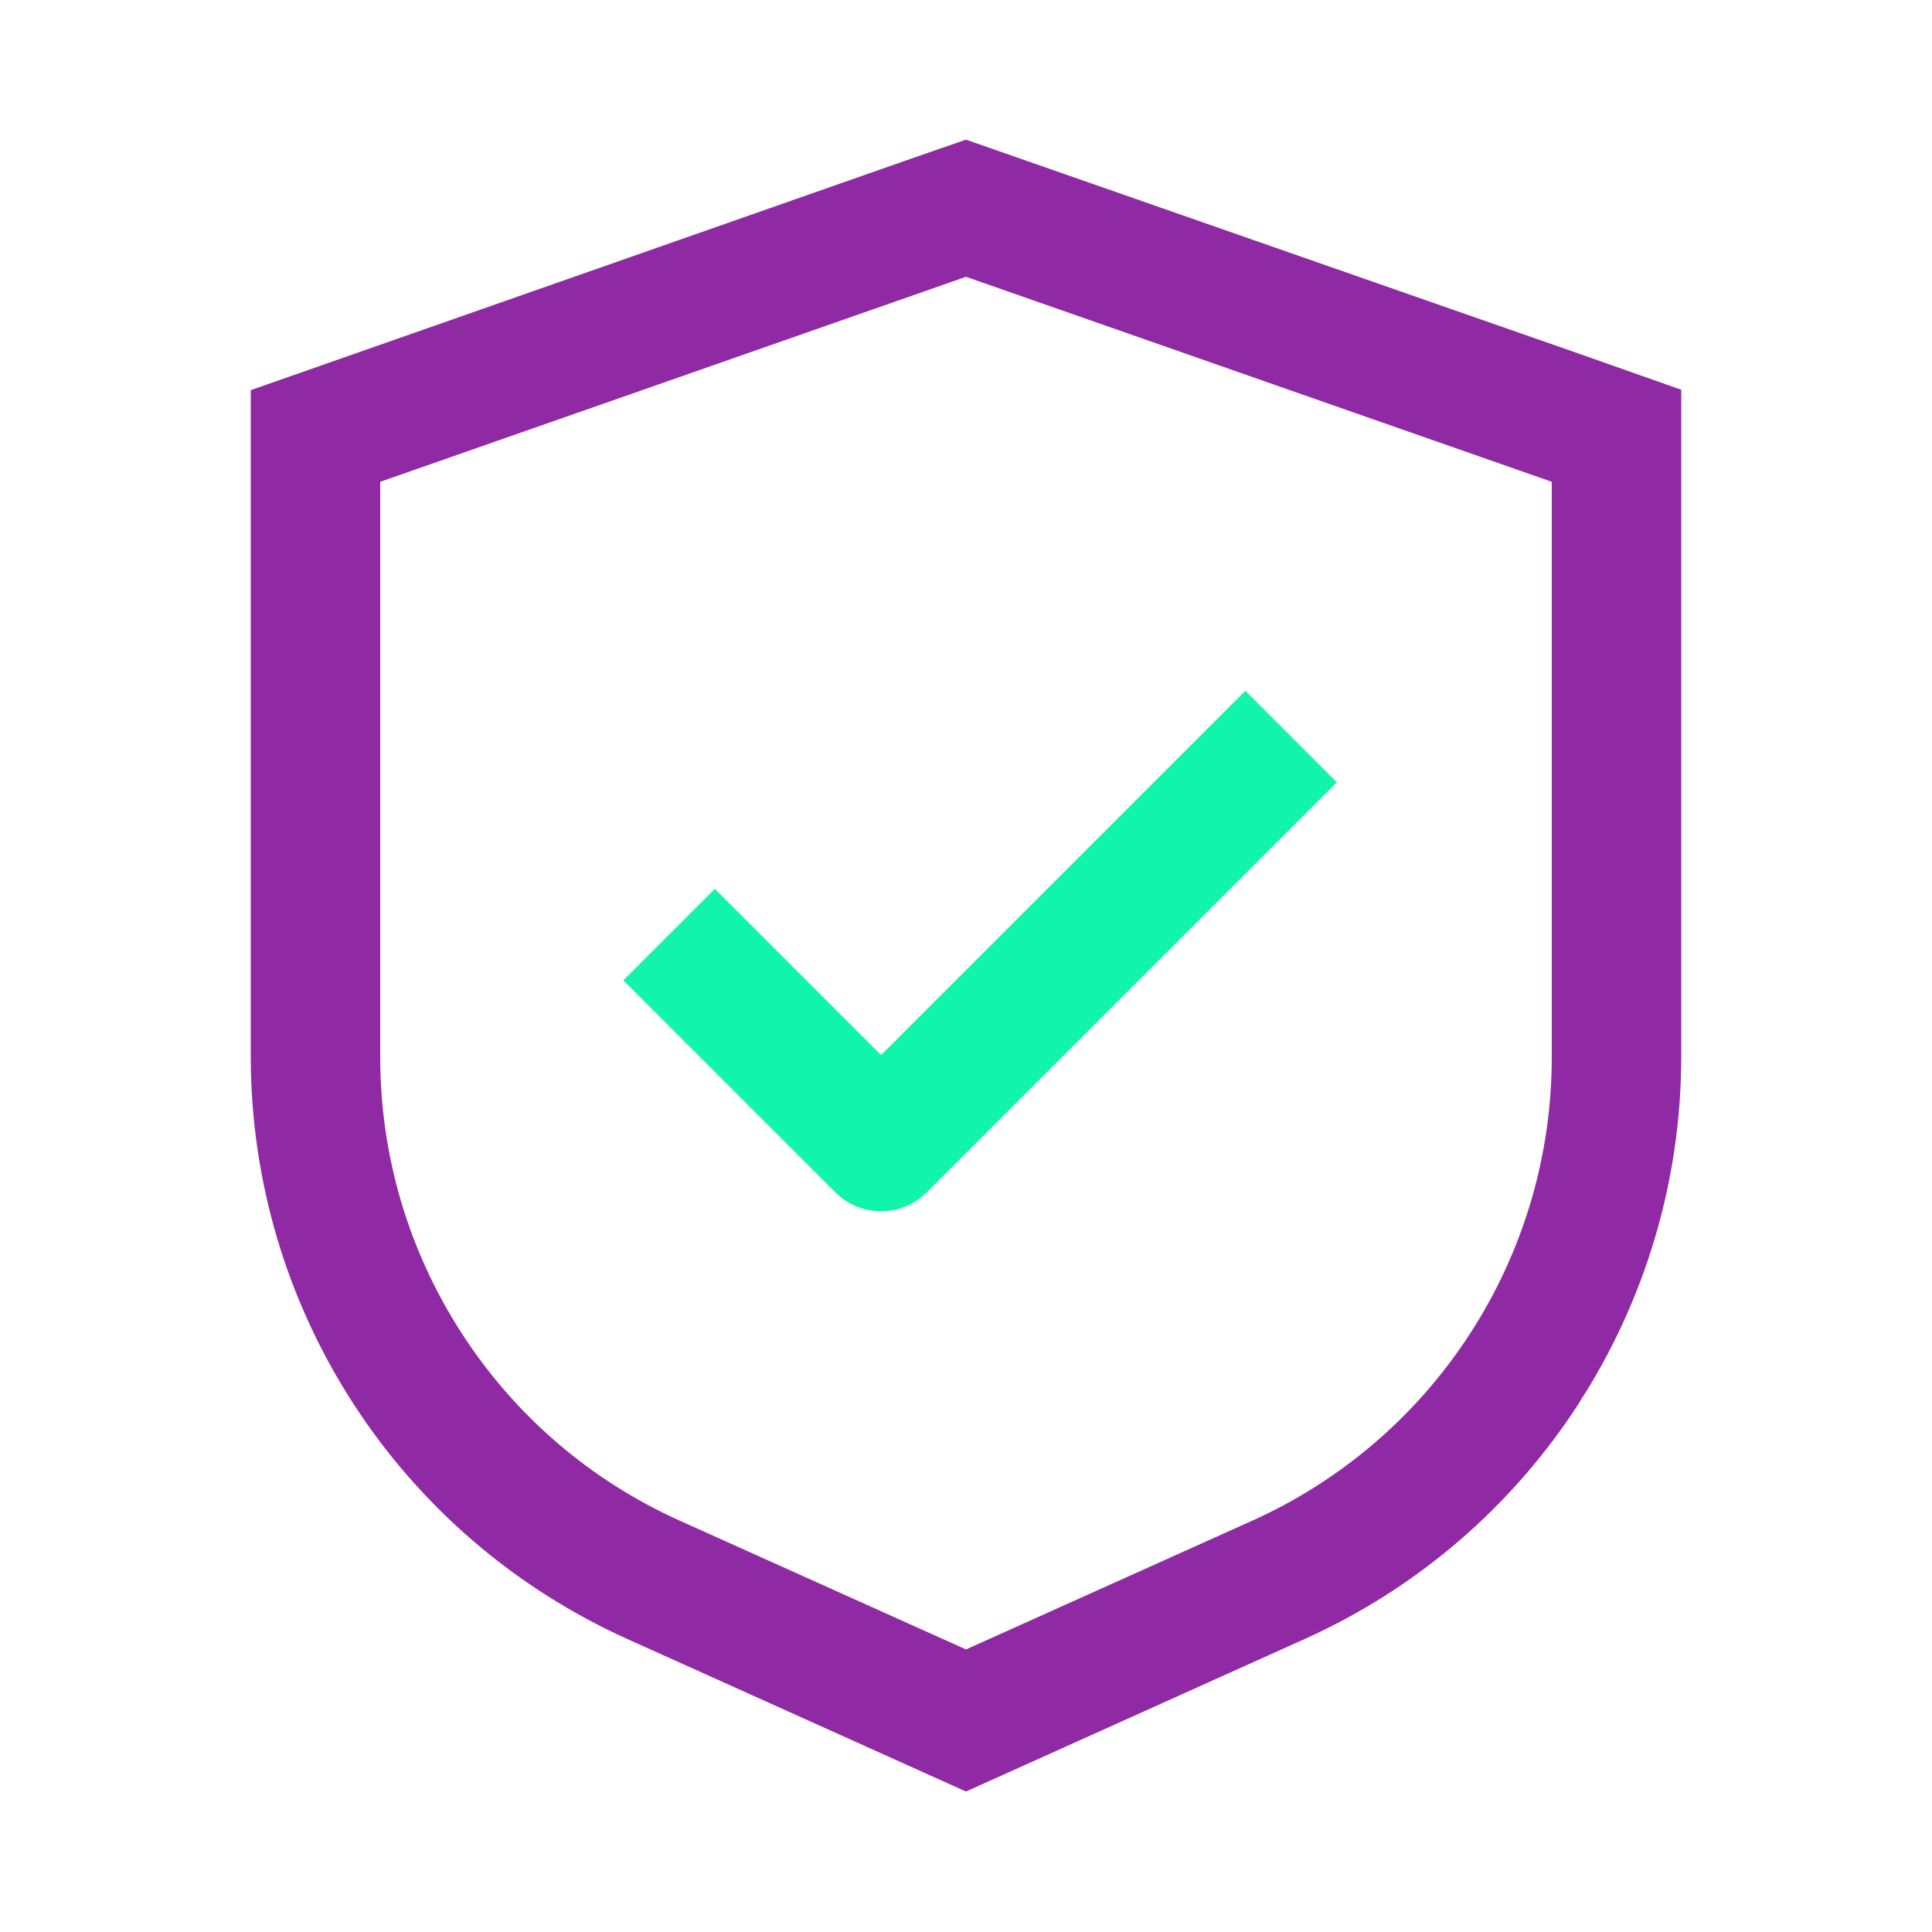
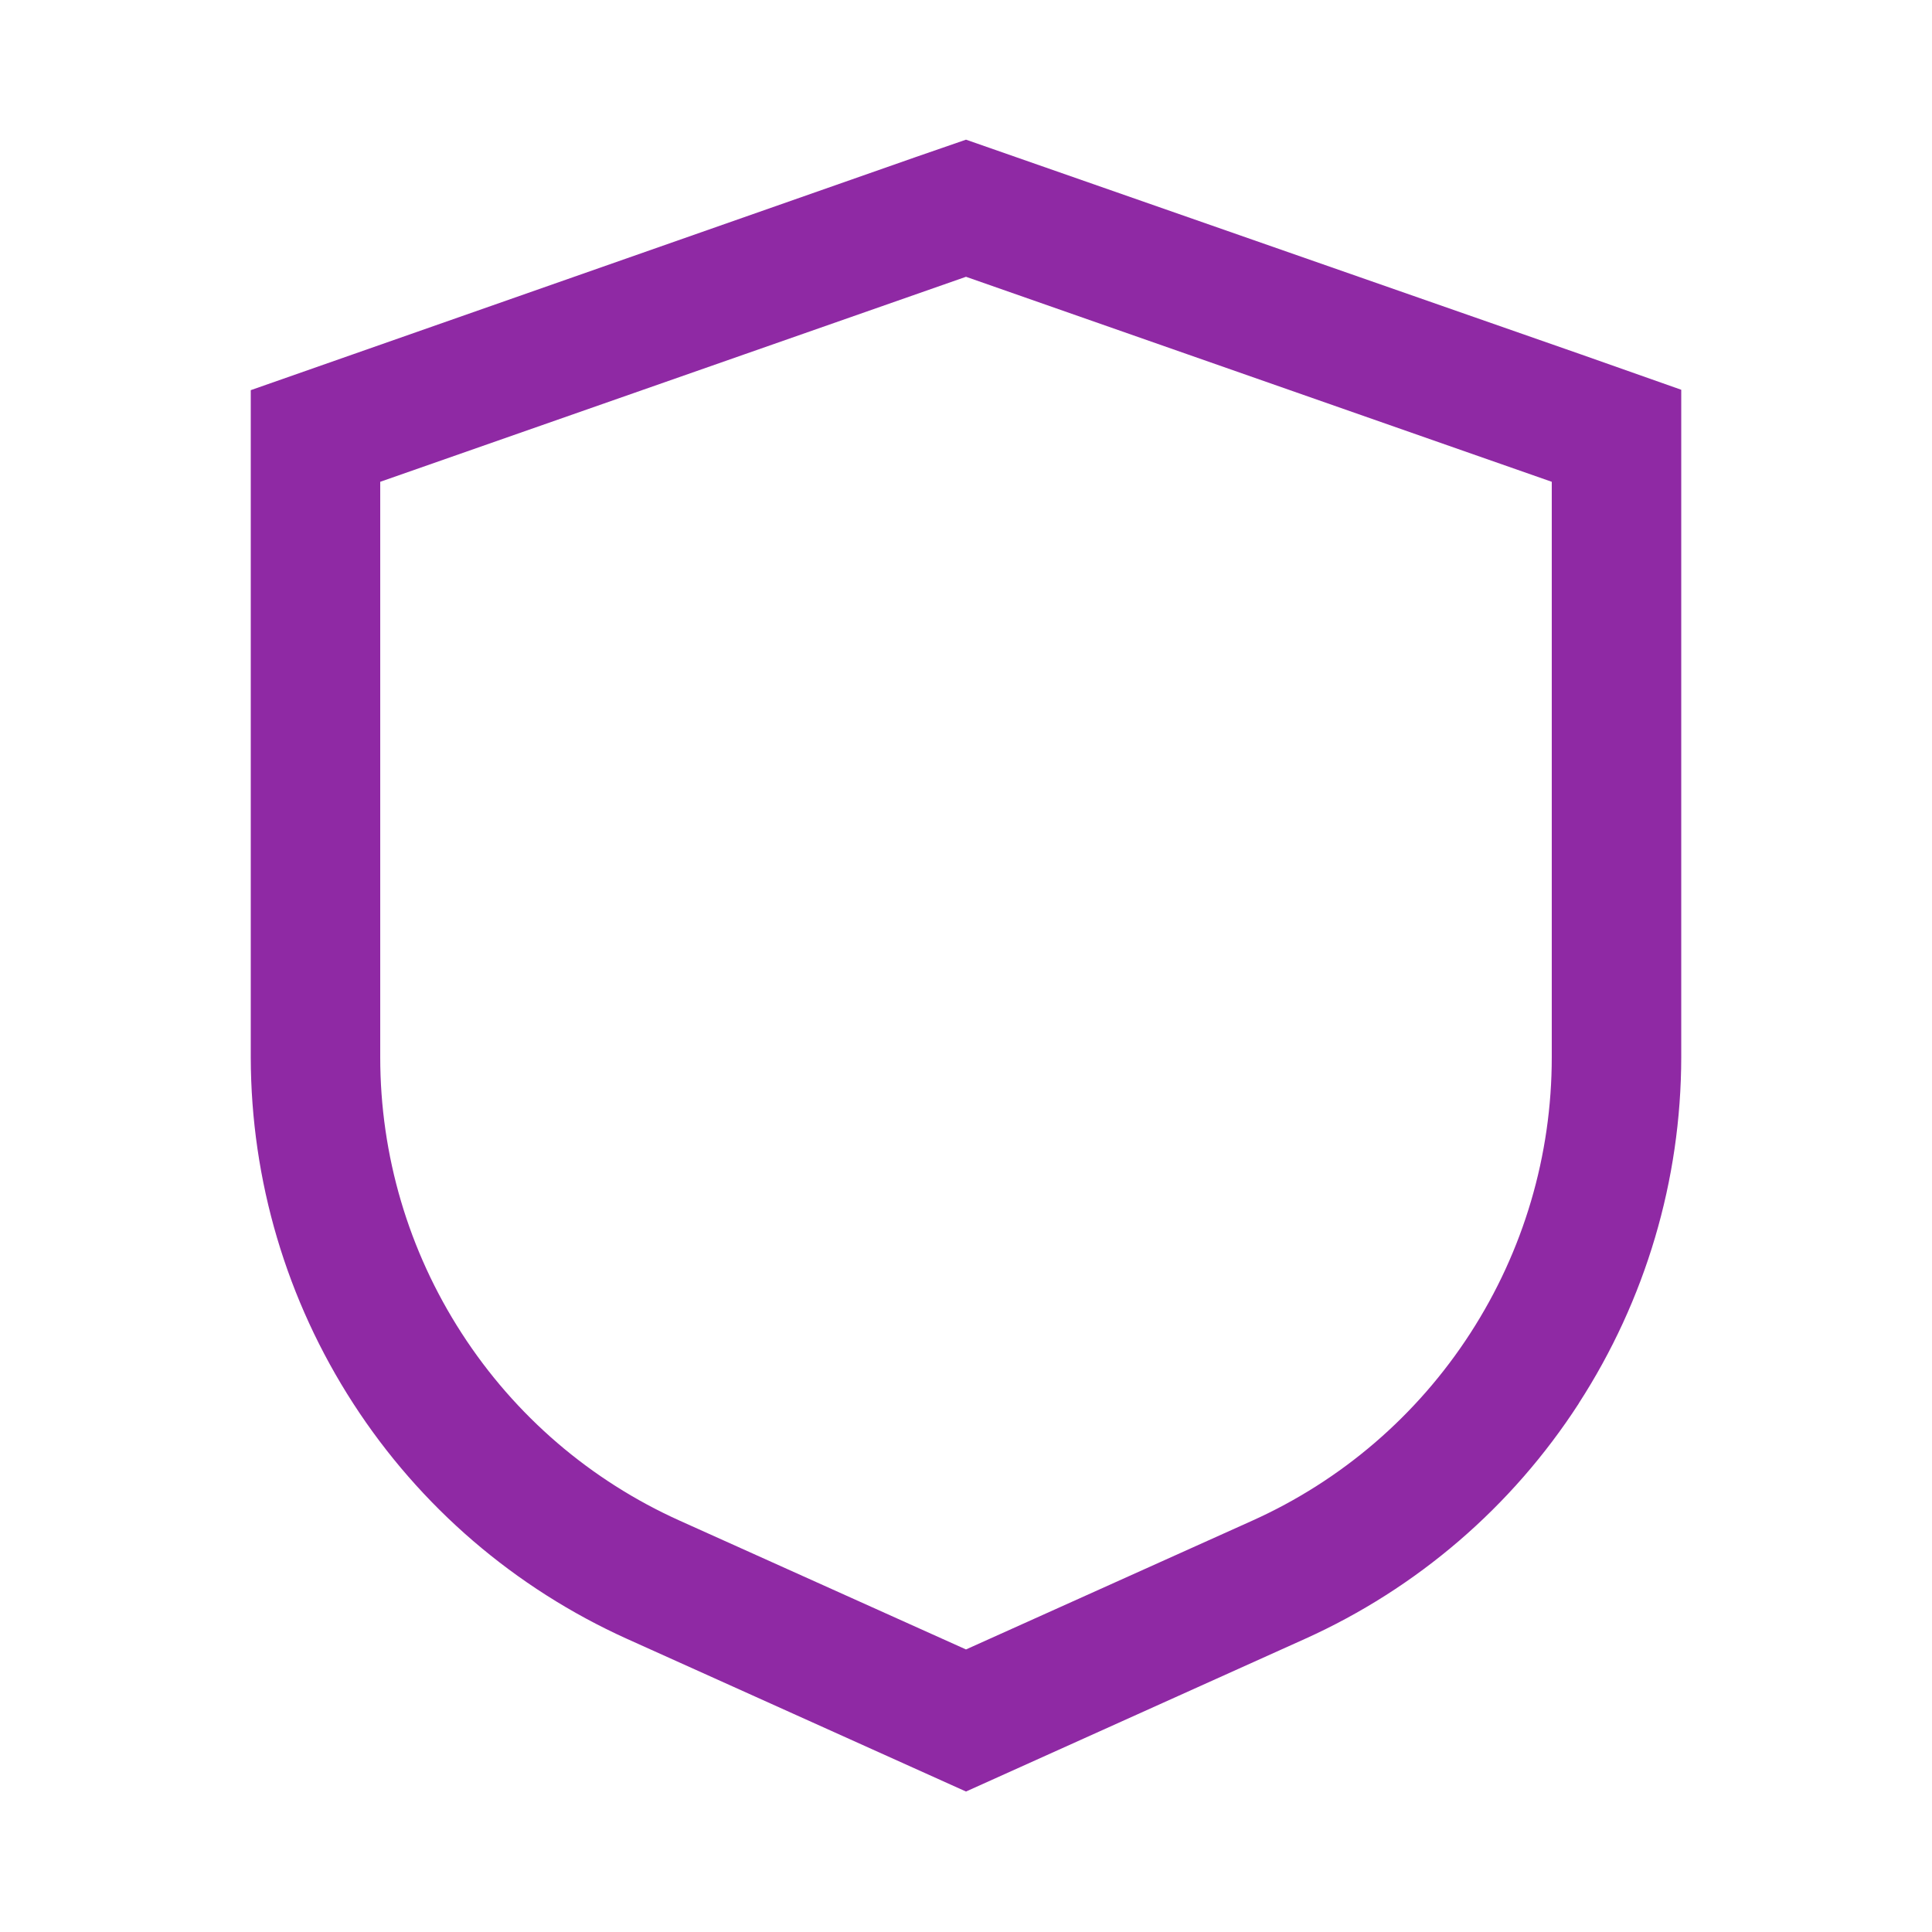
<svg xmlns="http://www.w3.org/2000/svg" id="Layer_1" data-name="Layer 1" viewBox="0 0 144 144">
  <defs>
    <style>
      .cls-1 {
        fill: #10f5a9;
      }

      .cls-2 {
        fill: #8f29a4;
      }
    </style>
  </defs>
-   <path class="cls-1" d="M53.28,66.25l-6.82,6.82,15.8,15.8c.91.91,2.12,1.41,3.41,1.41s2.5-.5,3.41-1.41l30.56-30.56-6.82-6.82-27.15,27.15-12.4-12.4Z" />
  <path class="cls-2" d="M117.67,104.6c4.98-7.7,7.63-16.63,7.64-25.8V29.05l-7.43-2.62-45.88-16.02-3.73,1.29L18.69,29.08v49.74c.02,9.17,2.66,18.09,7.64,25.79,4.98,7.7,12.04,13.76,20.4,17.54l25.27,11.38,25.27-11.38c8.36-3.77,15.42-9.84,20.4-17.54ZM93.32,113.35l-21.32,9.59-21.32-9.59c-6.67-3-12.3-7.83-16.27-13.98-3.97-6.14-6.07-13.26-6.07-20.57v-42.89l43.66-15.28,43.66,15.28v42.89c0,7.32-2.1,14.43-6.07,20.57-3.97,6.14-9.6,10.98-16.27,13.98Z" />
</svg>